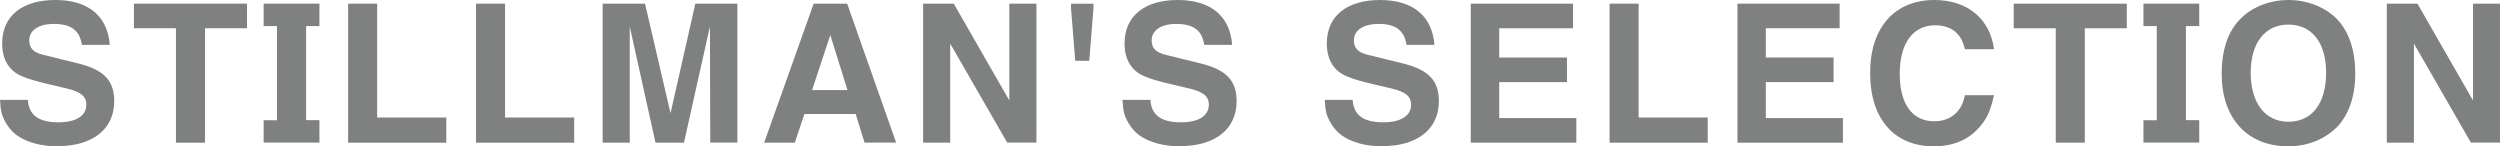
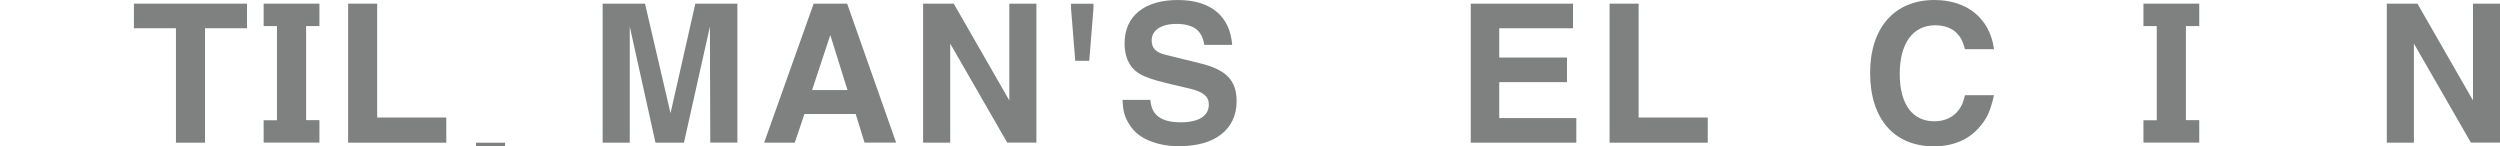
<svg xmlns="http://www.w3.org/2000/svg" id="_レイヤー_2" viewBox="0 0 219.53 12.85">
  <defs>
    <style>.cls-1{fill:#7f8080;stroke-width:0px;}</style>
  </defs>
  <g id="_レイヤー_1-2">
-     <path class="cls-1" d="M5.08,12.85c-1.44,0-2.72-.34-3.6-.97-.37-.27-.7-.63-.95-1.07-.37-.63-.48-1.04-.53-2.04h2.45c.08,1.34.95,1.97,2.67,1.97,1.56,0,2.46-.56,2.46-1.56,0-.71-.48-1.12-1.72-1.41l-.93-.22c-1.8-.42-2.35-.58-2.99-.85C.78,6.22.19,5.22.19,3.81.19,1.41,1.94,0,4.86,0s4.59,1.43,4.78,3.94h-2.45c-.19-1.27-.95-1.84-2.46-1.84-1.33,0-2.16.56-2.16,1.44,0,.7.36,1.07,1.29,1.29l2.97.73c2.29.56,3.2,1.5,3.2,3.33,0,2.45-1.89,3.94-4.95,3.94Z" />
    <path class="cls-1" d="M18,2.48v10.05h-2.55V2.48h-3.69V.32h9.93v2.16h-3.69Z" />
    <path class="cls-1" d="M23.15,12.53v-1.97h1.17V2.29h-1.17V.32h4.9v1.97h-1.17v8.26h1.17v1.97h-4.9Z" />
    <path class="cls-1" d="M30.57,12.53V.32h2.55v10h6.07v2.21h-8.62Z" />
-     <path class="cls-1" d="M41.8,12.53V.32h2.55v10h6.07v2.21h-8.62Z" />
+     <path class="cls-1" d="M41.8,12.53h2.55v10h6.07v2.21h-8.62Z" />
    <path class="cls-1" d="M62.37,12.53l-.03-10.2-2.28,10.2h-2.5l-2.26-10.2v10.2h-2.38V.32h3.72l2.24,9.62L61.06.32h3.69v12.2h-2.38Z" />
    <path class="cls-1" d="M75.92,12.53l-.78-2.52h-4.5l-.85,2.52h-2.69L71.45.32h2.94l4.3,12.2h-2.77ZM72.91,3.08l-1.6,4.83h3.11l-1.51-4.83Z" />
    <path class="cls-1" d="M88.45,12.53l-5.01-8.7v8.7h-2.38V.32h2.69l4.88,8.5V.32h2.38v12.2h-2.55Z" />
    <path class="cls-1" d="M95.64,5.34h-1.22l-.37-4.59v-.42h1.97v.42l-.37,4.59Z" />
    <path class="cls-1" d="M103.65,12.85c-1.44,0-2.72-.34-3.6-.97-.37-.27-.7-.63-.95-1.07-.37-.63-.48-1.04-.53-2.04h2.45c.08,1.34.95,1.97,2.67,1.97,1.56,0,2.46-.56,2.46-1.56,0-.71-.48-1.12-1.72-1.41l-.94-.22c-1.8-.42-2.35-.58-2.99-.85-1.16-.48-1.75-1.48-1.75-2.89,0-2.4,1.75-3.81,4.67-3.81s4.59,1.43,4.78,3.94h-2.45c-.19-1.27-.95-1.84-2.46-1.84-1.33,0-2.16.56-2.16,1.44,0,.7.36,1.07,1.29,1.29l2.97.73c2.29.56,3.2,1.5,3.2,3.33,0,2.45-1.89,3.94-4.95,3.94Z" />
-     <path class="cls-1" d="M121.41,12.85c-1.45,0-2.72-.34-3.6-.97-.37-.27-.7-.63-.95-1.07-.37-.63-.48-1.04-.53-2.04h2.45c.08,1.34.95,1.97,2.67,1.97,1.56,0,2.46-.56,2.46-1.56,0-.71-.48-1.12-1.72-1.41l-.94-.22c-1.8-.42-2.35-.58-2.99-.85-1.16-.48-1.75-1.48-1.75-2.89,0-2.4,1.75-3.81,4.67-3.81s4.59,1.43,4.78,3.94h-2.45c-.19-1.27-.95-1.84-2.46-1.84-1.33,0-2.16.56-2.16,1.44,0,.7.36,1.07,1.29,1.29l2.97.73c2.29.56,3.2,1.5,3.2,3.33,0,2.45-1.89,3.94-4.95,3.94Z" />
    <path class="cls-1" d="M129.15,12.53V.32h8.98v2.16h-6.48v2.57h5.95v2.16h-5.95v3.16h6.77v2.16h-9.26Z" />
    <path class="cls-1" d="M141.34,12.53V.32h2.55v10h6.07v2.21h-8.62Z" />
-     <path class="cls-1" d="M152.57,12.53V.32h8.97v2.16h-6.48v2.57h5.95v2.16h-5.95v3.16h6.77v2.16h-9.26Z" />
    <path class="cls-1" d="M173.72,11.27c-.9,1.02-2.28,1.58-3.89,1.58-3.5,0-5.61-2.41-5.61-6.44s2.19-6.41,5.64-6.41c2.89,0,4.88,1.63,5.24,4.32h-2.55c-.22-.77-.36-1.02-.7-1.39-.42-.46-1.14-.71-1.92-.71-1.95,0-3.11,1.58-3.11,4.27s1.14,4.16,3.03,4.16c.95,0,1.72-.37,2.19-1.05.24-.34.34-.58.51-1.24h2.55c-.36,1.53-.63,2.07-1.38,2.92Z" />
-     <path class="cls-1" d="M183.07,2.48v10.05h-2.55V2.48h-3.69V.32h9.93v2.16h-3.69Z" />
    <path class="cls-1" d="M188.22,12.53v-1.97h1.17V2.29h-1.17V.32h4.9v1.97h-1.17v8.26h1.17v1.97h-4.9Z" />
-     <path class="cls-1" d="M205.2,11.17c-1.04,1.05-2.58,1.68-4.25,1.68-3.6,0-5.86-2.45-5.86-6.36,0-2.07.54-3.71,1.6-4.79,1.02-1.07,2.6-1.7,4.27-1.7s3.28.65,4.3,1.72c1.02,1.1,1.56,2.72,1.56,4.73s-.56,3.62-1.62,4.73ZM200.94,2.16c-2.04,0-3.3,1.61-3.3,4.23s1.24,4.3,3.31,4.3,3.31-1.61,3.31-4.3-1.27-4.23-3.33-4.23Z" />
    <path class="cls-1" d="M216.98,12.53l-5.01-8.7v8.7h-2.38V.32h2.69l4.88,8.5V.32h2.38v12.2h-2.55Z" />
  </g>
</svg>